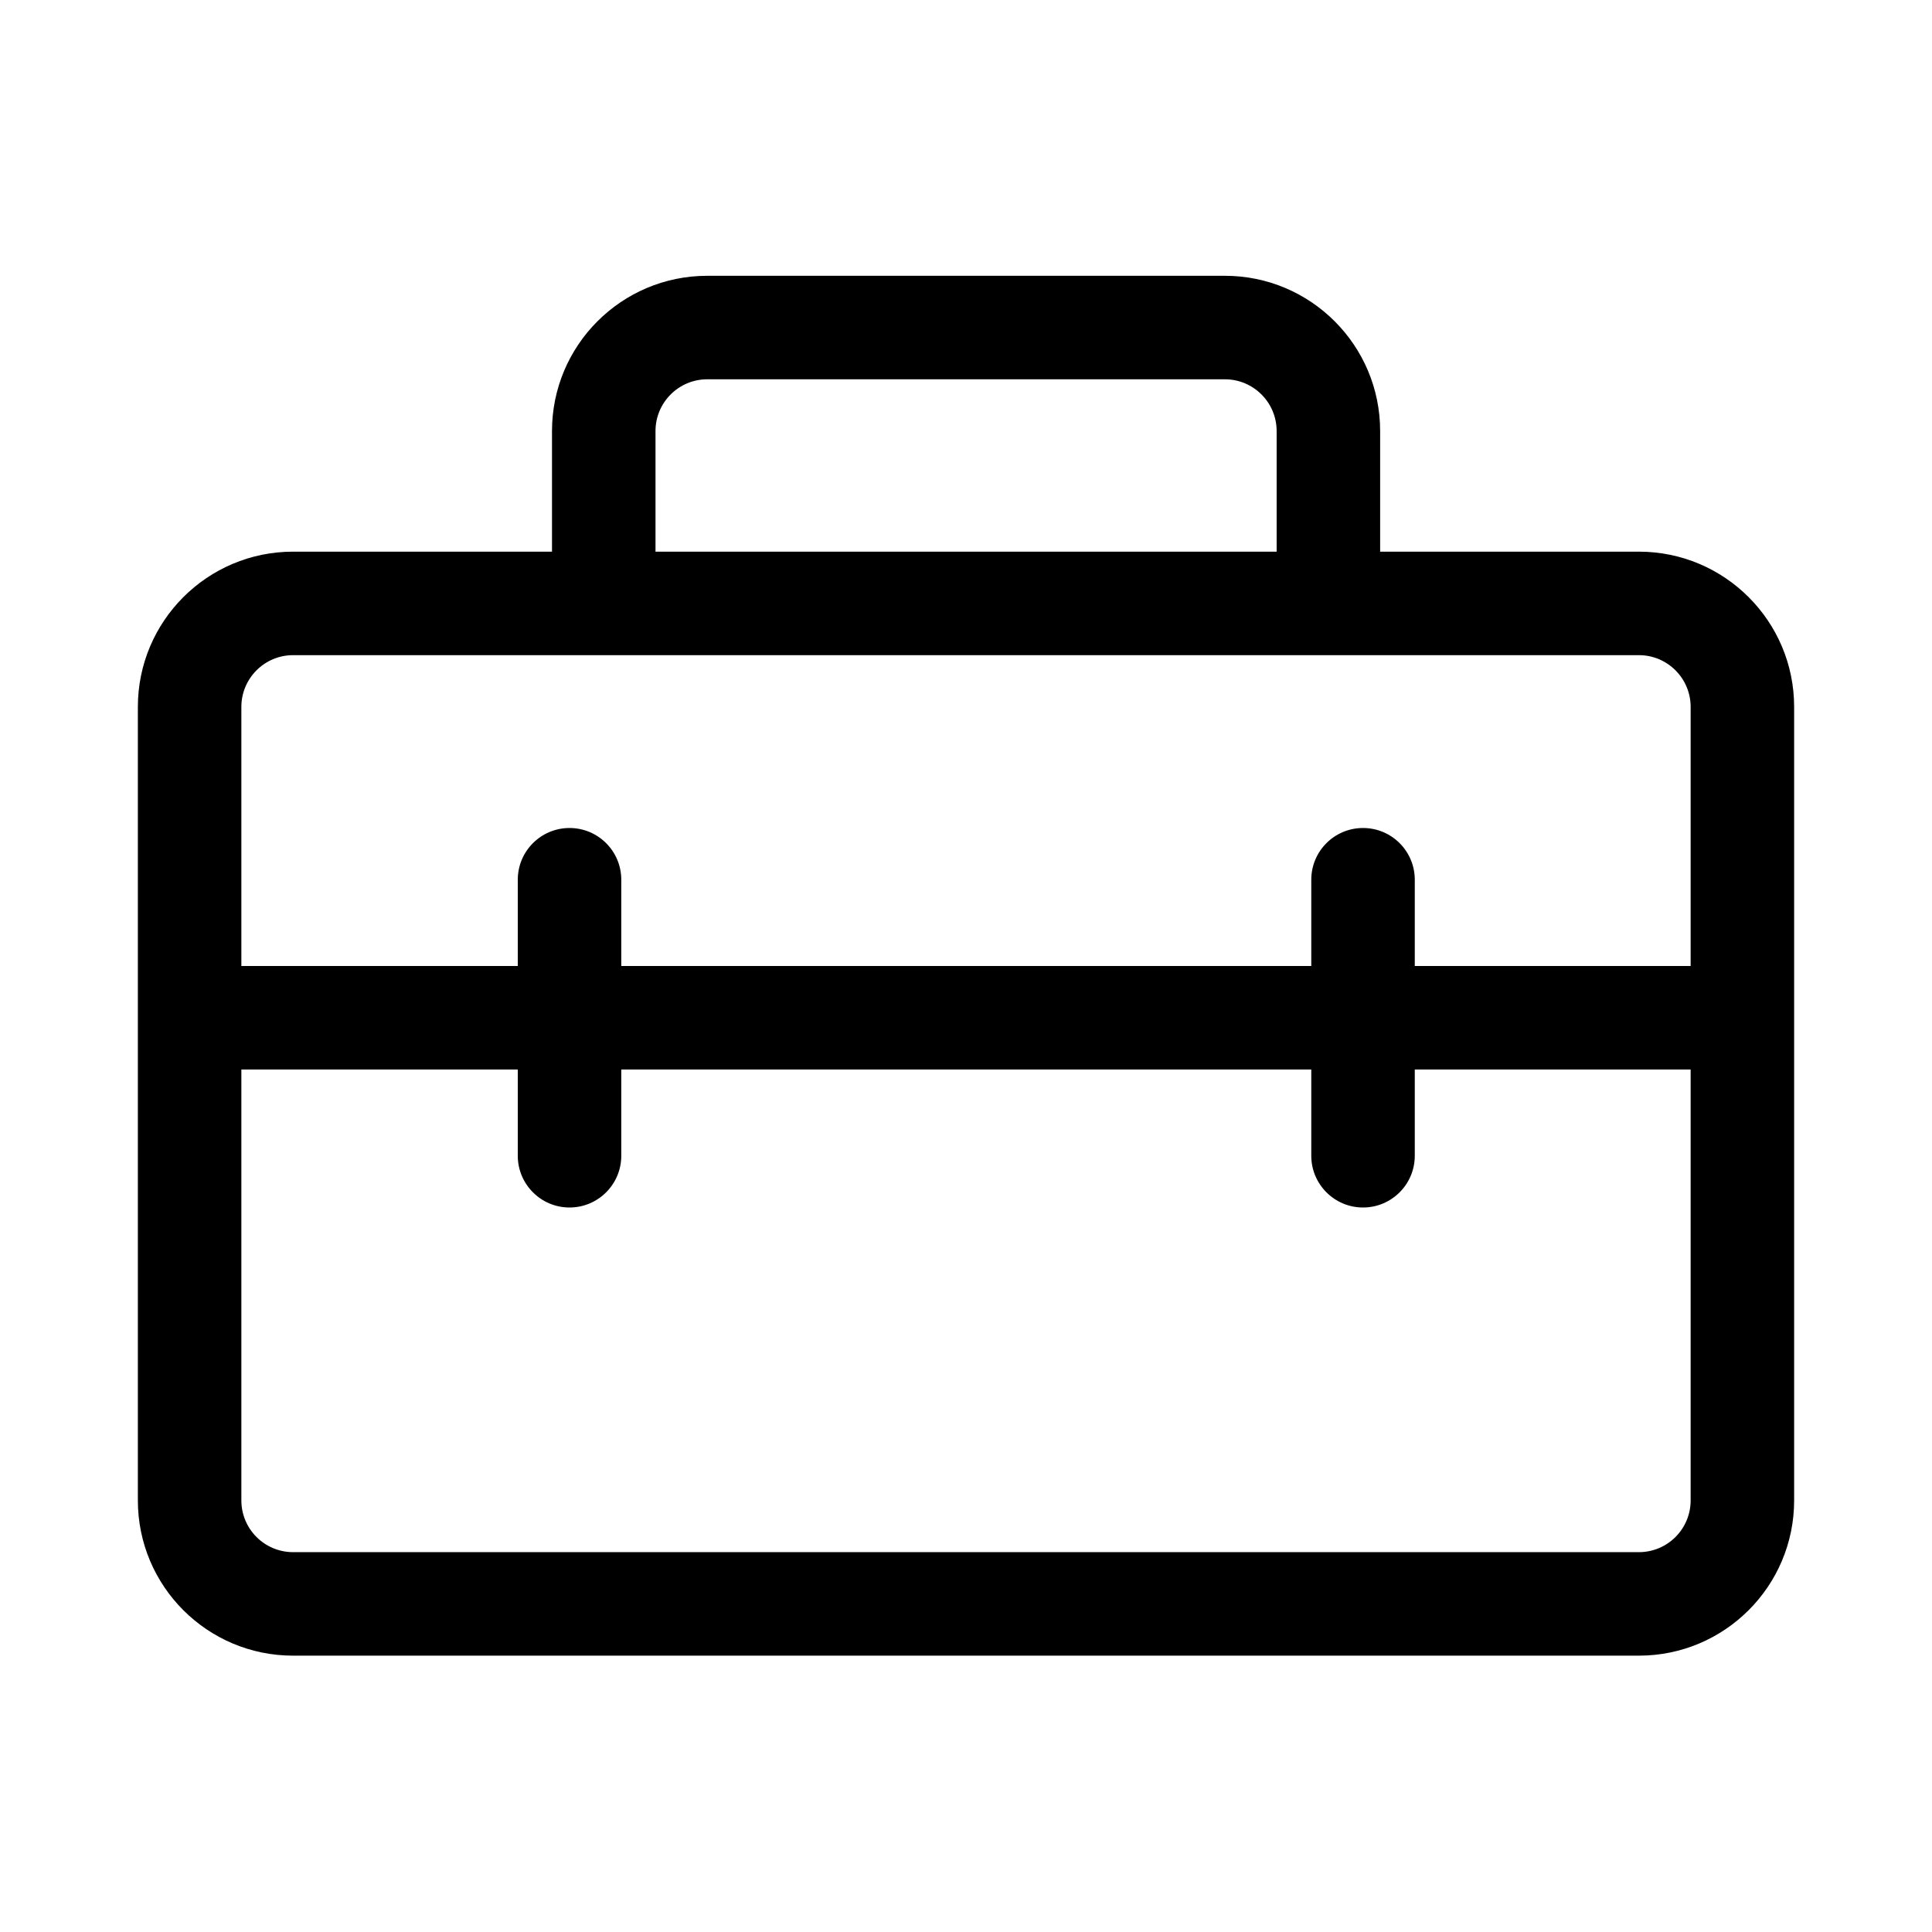
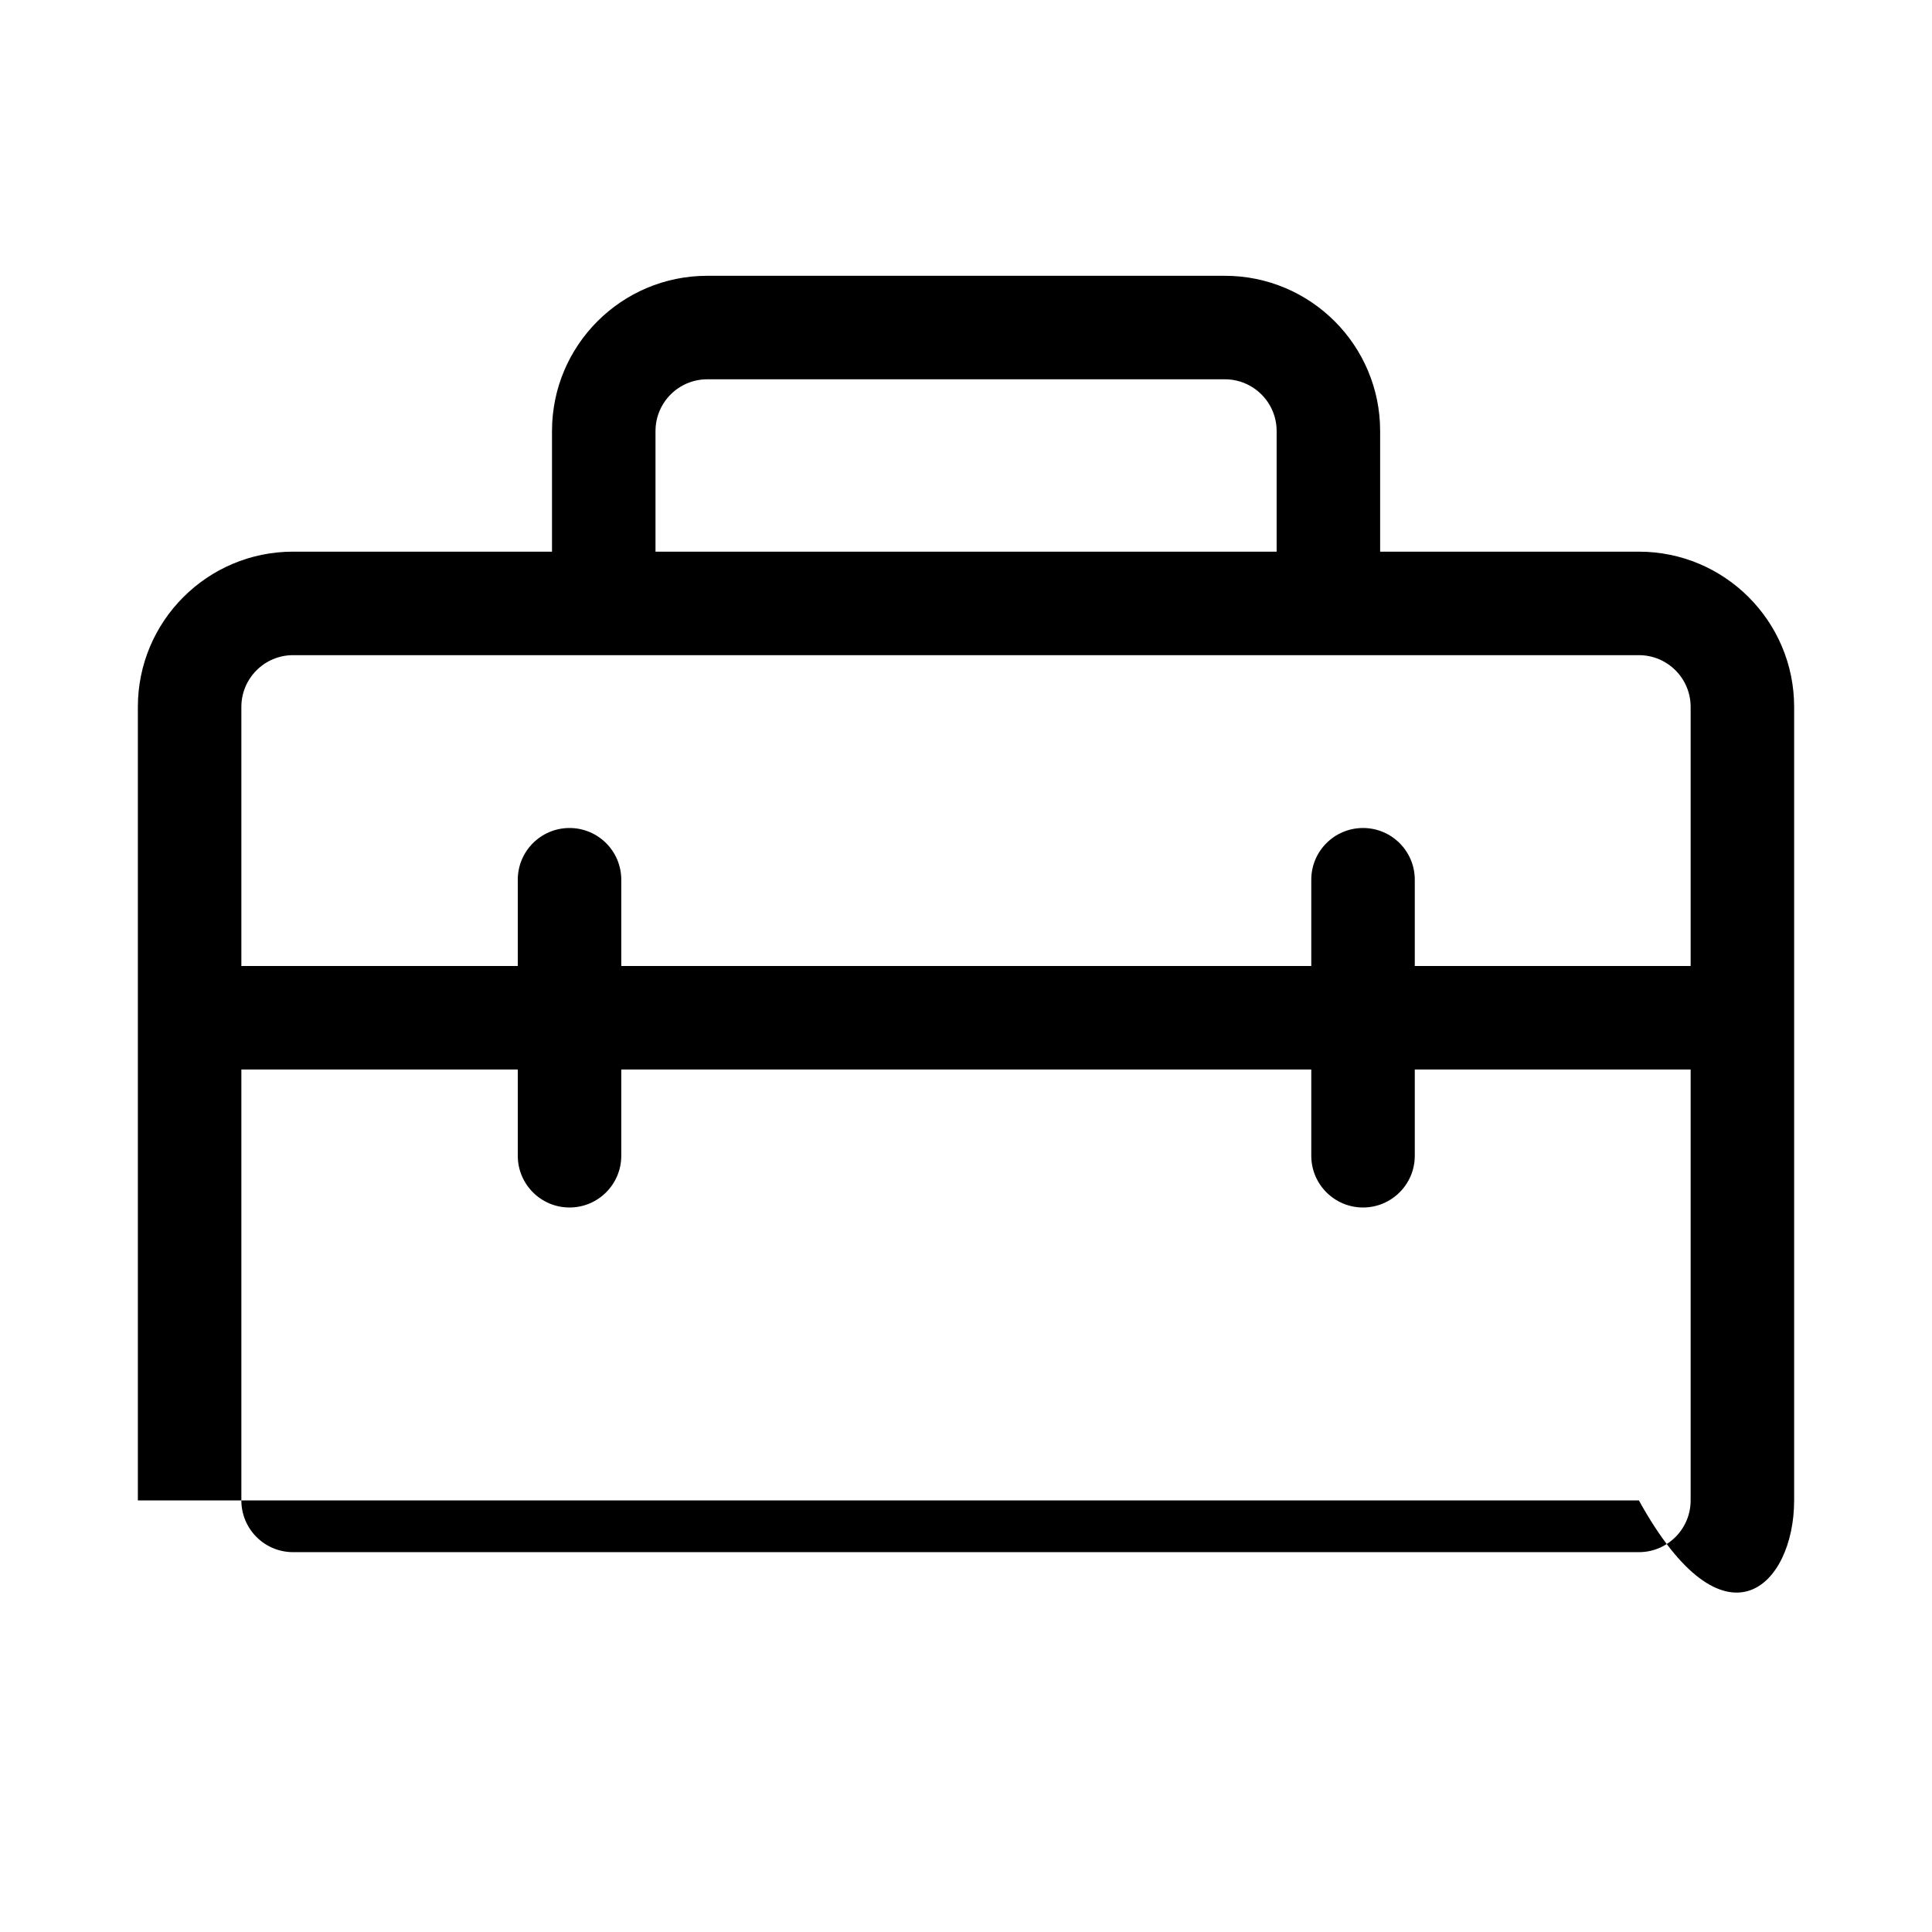
<svg xmlns="http://www.w3.org/2000/svg" viewBox="0 0 28 28" fill="none">
-   <path d="M8 6.247V7.995H4.248C3.005 7.995 1.998 9.003 1.998 10.245V21.745C1.998 22.988 3.005 23.995 4.248 23.995H23.752C24.994 23.995 26.002 22.988 26.002 21.745V10.245C26.002 9.003 24.994 7.995 23.752 7.995H20.002V6.247C20.002 5.004 18.994 3.997 17.752 3.997H10.25C9.008 3.997 8 5.004 8 6.247ZM10.25 5.497H17.752C18.166 5.497 18.502 5.833 18.502 6.247V7.995H9.5V6.247C9.5 5.833 9.836 5.497 10.25 5.497ZM4.248 9.495H23.752C24.166 9.495 24.502 9.831 24.502 10.245V14H20.504V12.75C20.504 12.335 20.168 12 19.754 12C19.34 12 19.004 12.335 19.004 12.75V14H9.004V12.75C9.004 12.335 8.668 12 8.254 12C7.84 12 7.504 12.335 7.504 12.75V14H3.498V10.245C3.498 9.831 3.834 9.495 4.248 9.495ZM19.004 15.5V16.75C19.004 17.164 19.34 17.5 19.754 17.5C20.168 17.5 20.504 17.164 20.504 16.75V15.5H24.502V21.745C24.502 22.16 24.166 22.495 23.752 22.495H4.248C3.834 22.495 3.498 22.16 3.498 21.745V15.5H7.504V16.75C7.504 17.164 7.84 17.5 8.254 17.5C8.668 17.5 9.004 17.164 9.004 16.75V15.5H19.004Z" fill="currentColor" />
+   <path d="M8 6.247V7.995H4.248C3.005 7.995 1.998 9.003 1.998 10.245V21.745H23.752C24.994 23.995 26.002 22.988 26.002 21.745V10.245C26.002 9.003 24.994 7.995 23.752 7.995H20.002V6.247C20.002 5.004 18.994 3.997 17.752 3.997H10.25C9.008 3.997 8 5.004 8 6.247ZM10.25 5.497H17.752C18.166 5.497 18.502 5.833 18.502 6.247V7.995H9.5V6.247C9.5 5.833 9.836 5.497 10.25 5.497ZM4.248 9.495H23.752C24.166 9.495 24.502 9.831 24.502 10.245V14H20.504V12.75C20.504 12.335 20.168 12 19.754 12C19.34 12 19.004 12.335 19.004 12.75V14H9.004V12.75C9.004 12.335 8.668 12 8.254 12C7.84 12 7.504 12.335 7.504 12.75V14H3.498V10.245C3.498 9.831 3.834 9.495 4.248 9.495ZM19.004 15.5V16.75C19.004 17.164 19.34 17.5 19.754 17.5C20.168 17.5 20.504 17.164 20.504 16.75V15.5H24.502V21.745C24.502 22.16 24.166 22.495 23.752 22.495H4.248C3.834 22.495 3.498 22.16 3.498 21.745V15.5H7.504V16.75C7.504 17.164 7.84 17.5 8.254 17.5C8.668 17.5 9.004 17.164 9.004 16.75V15.5H19.004Z" fill="currentColor" />
</svg>